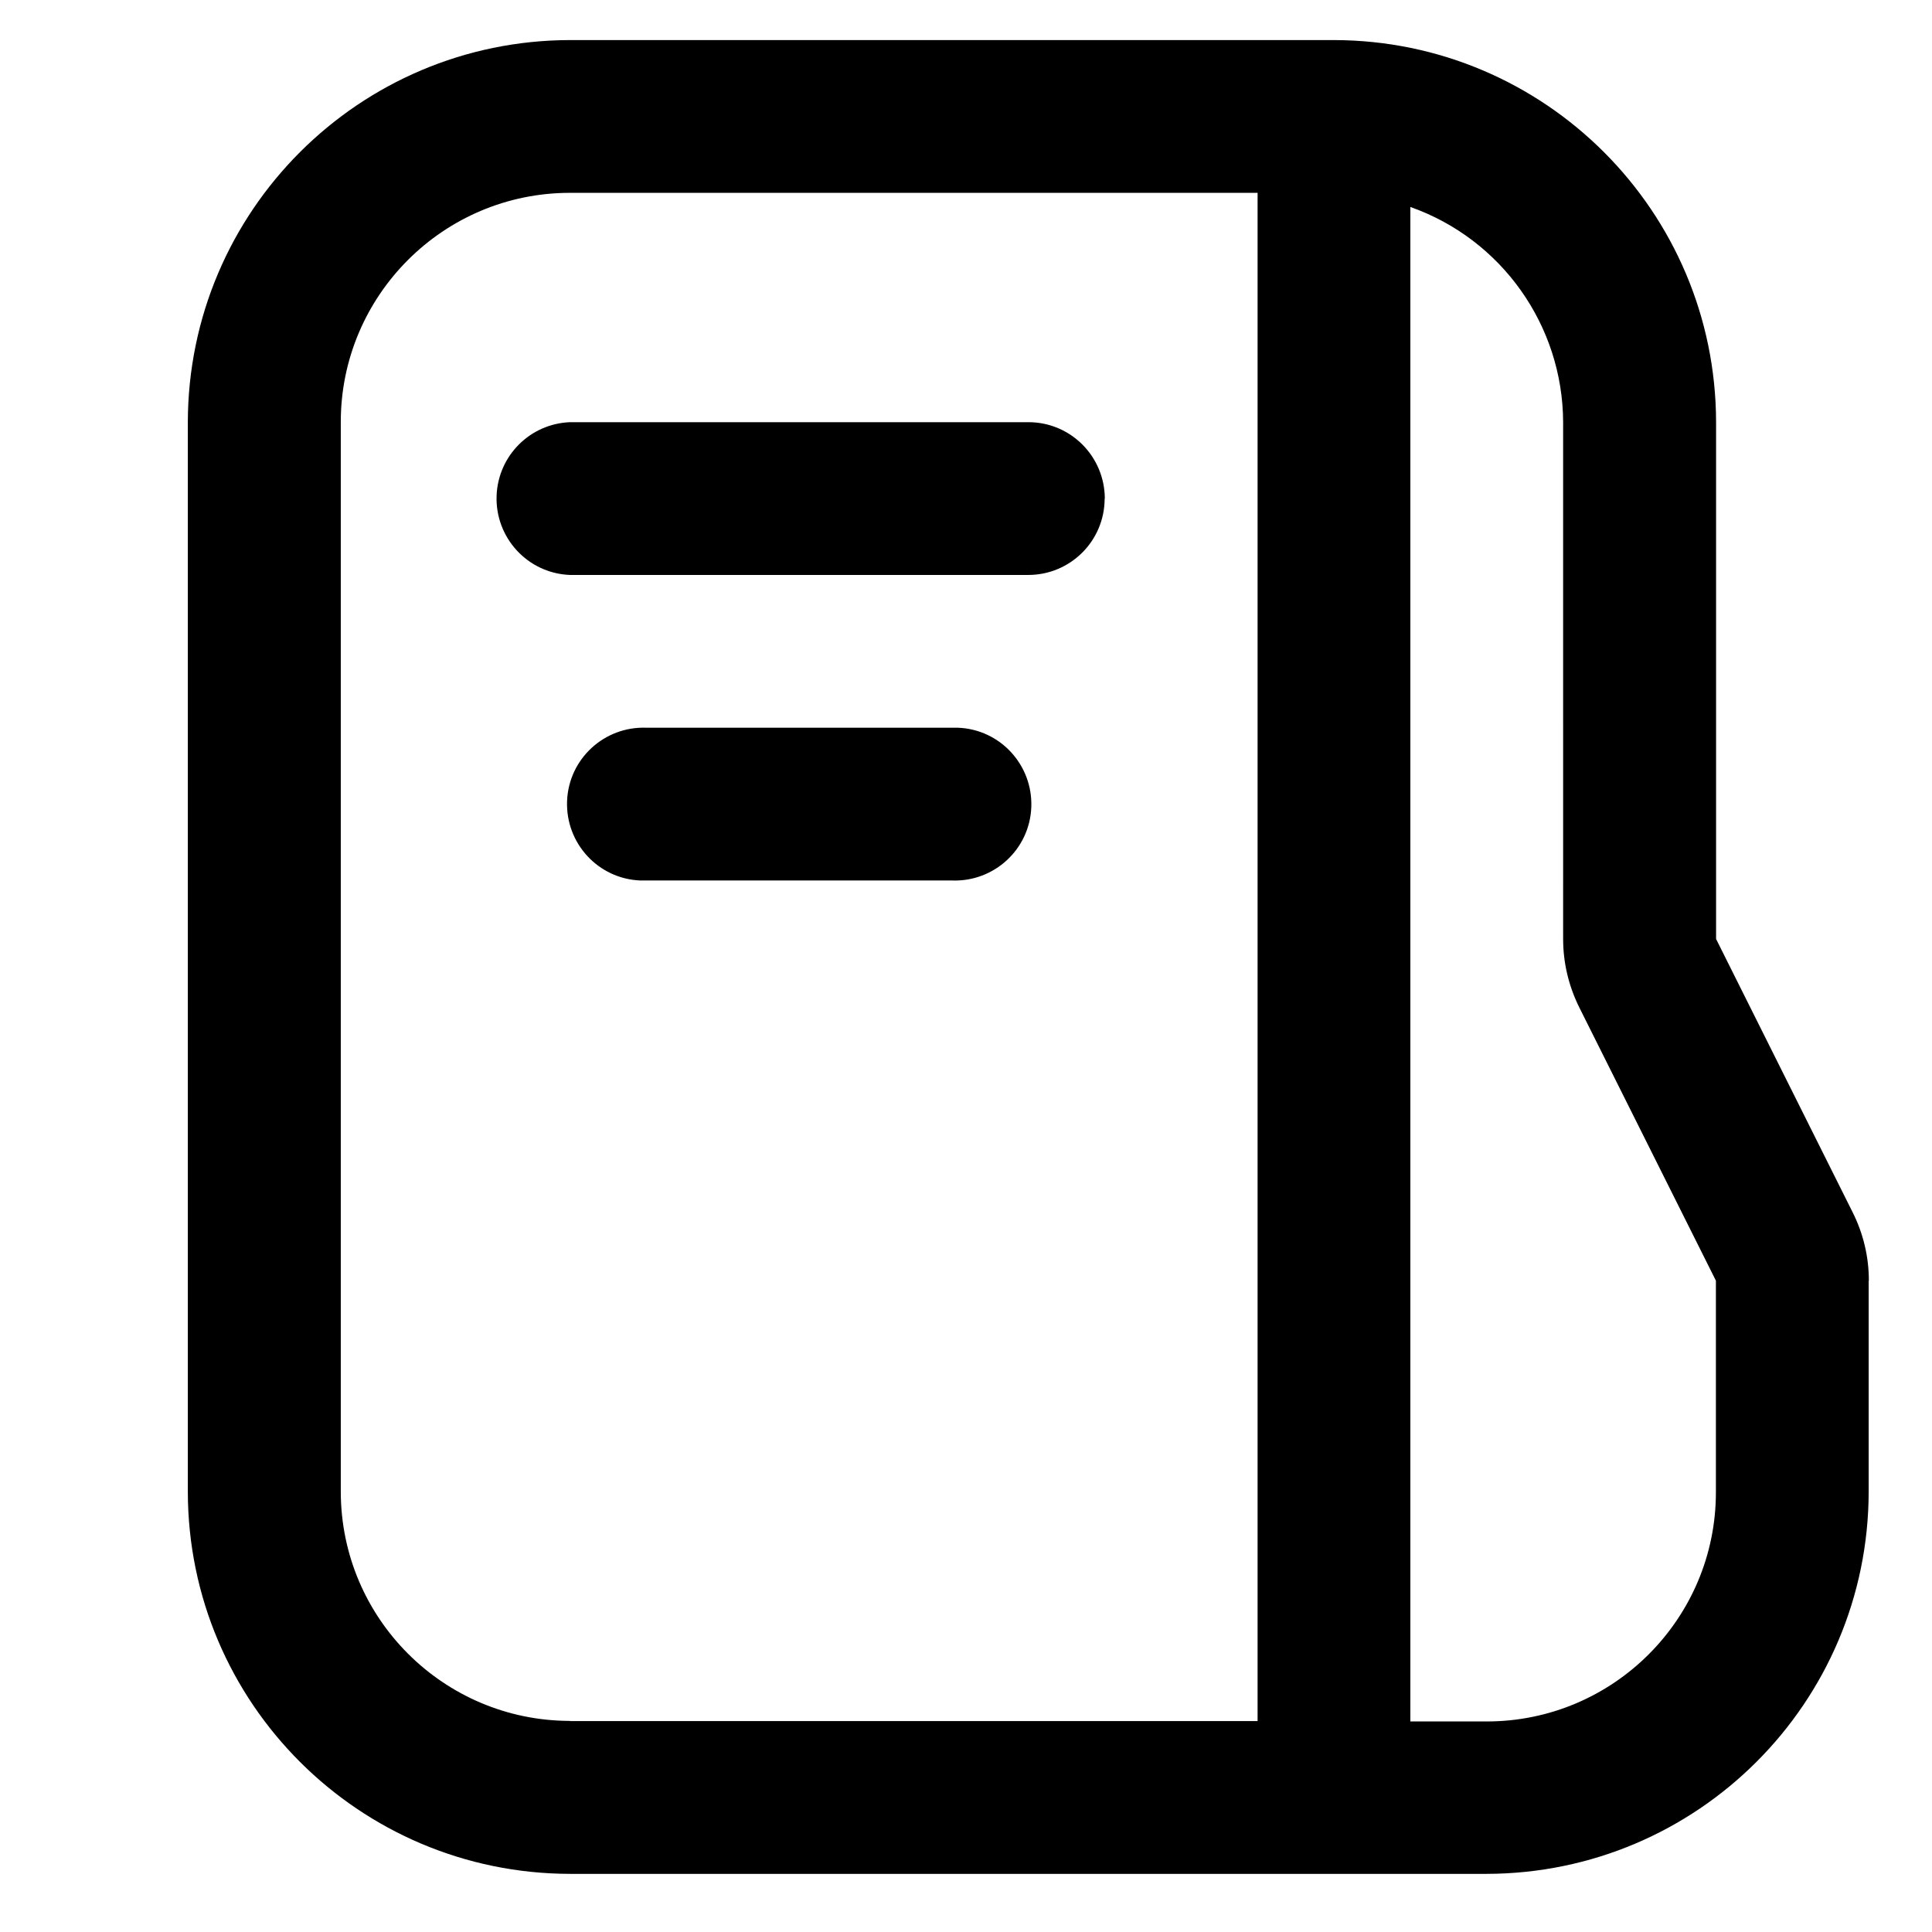
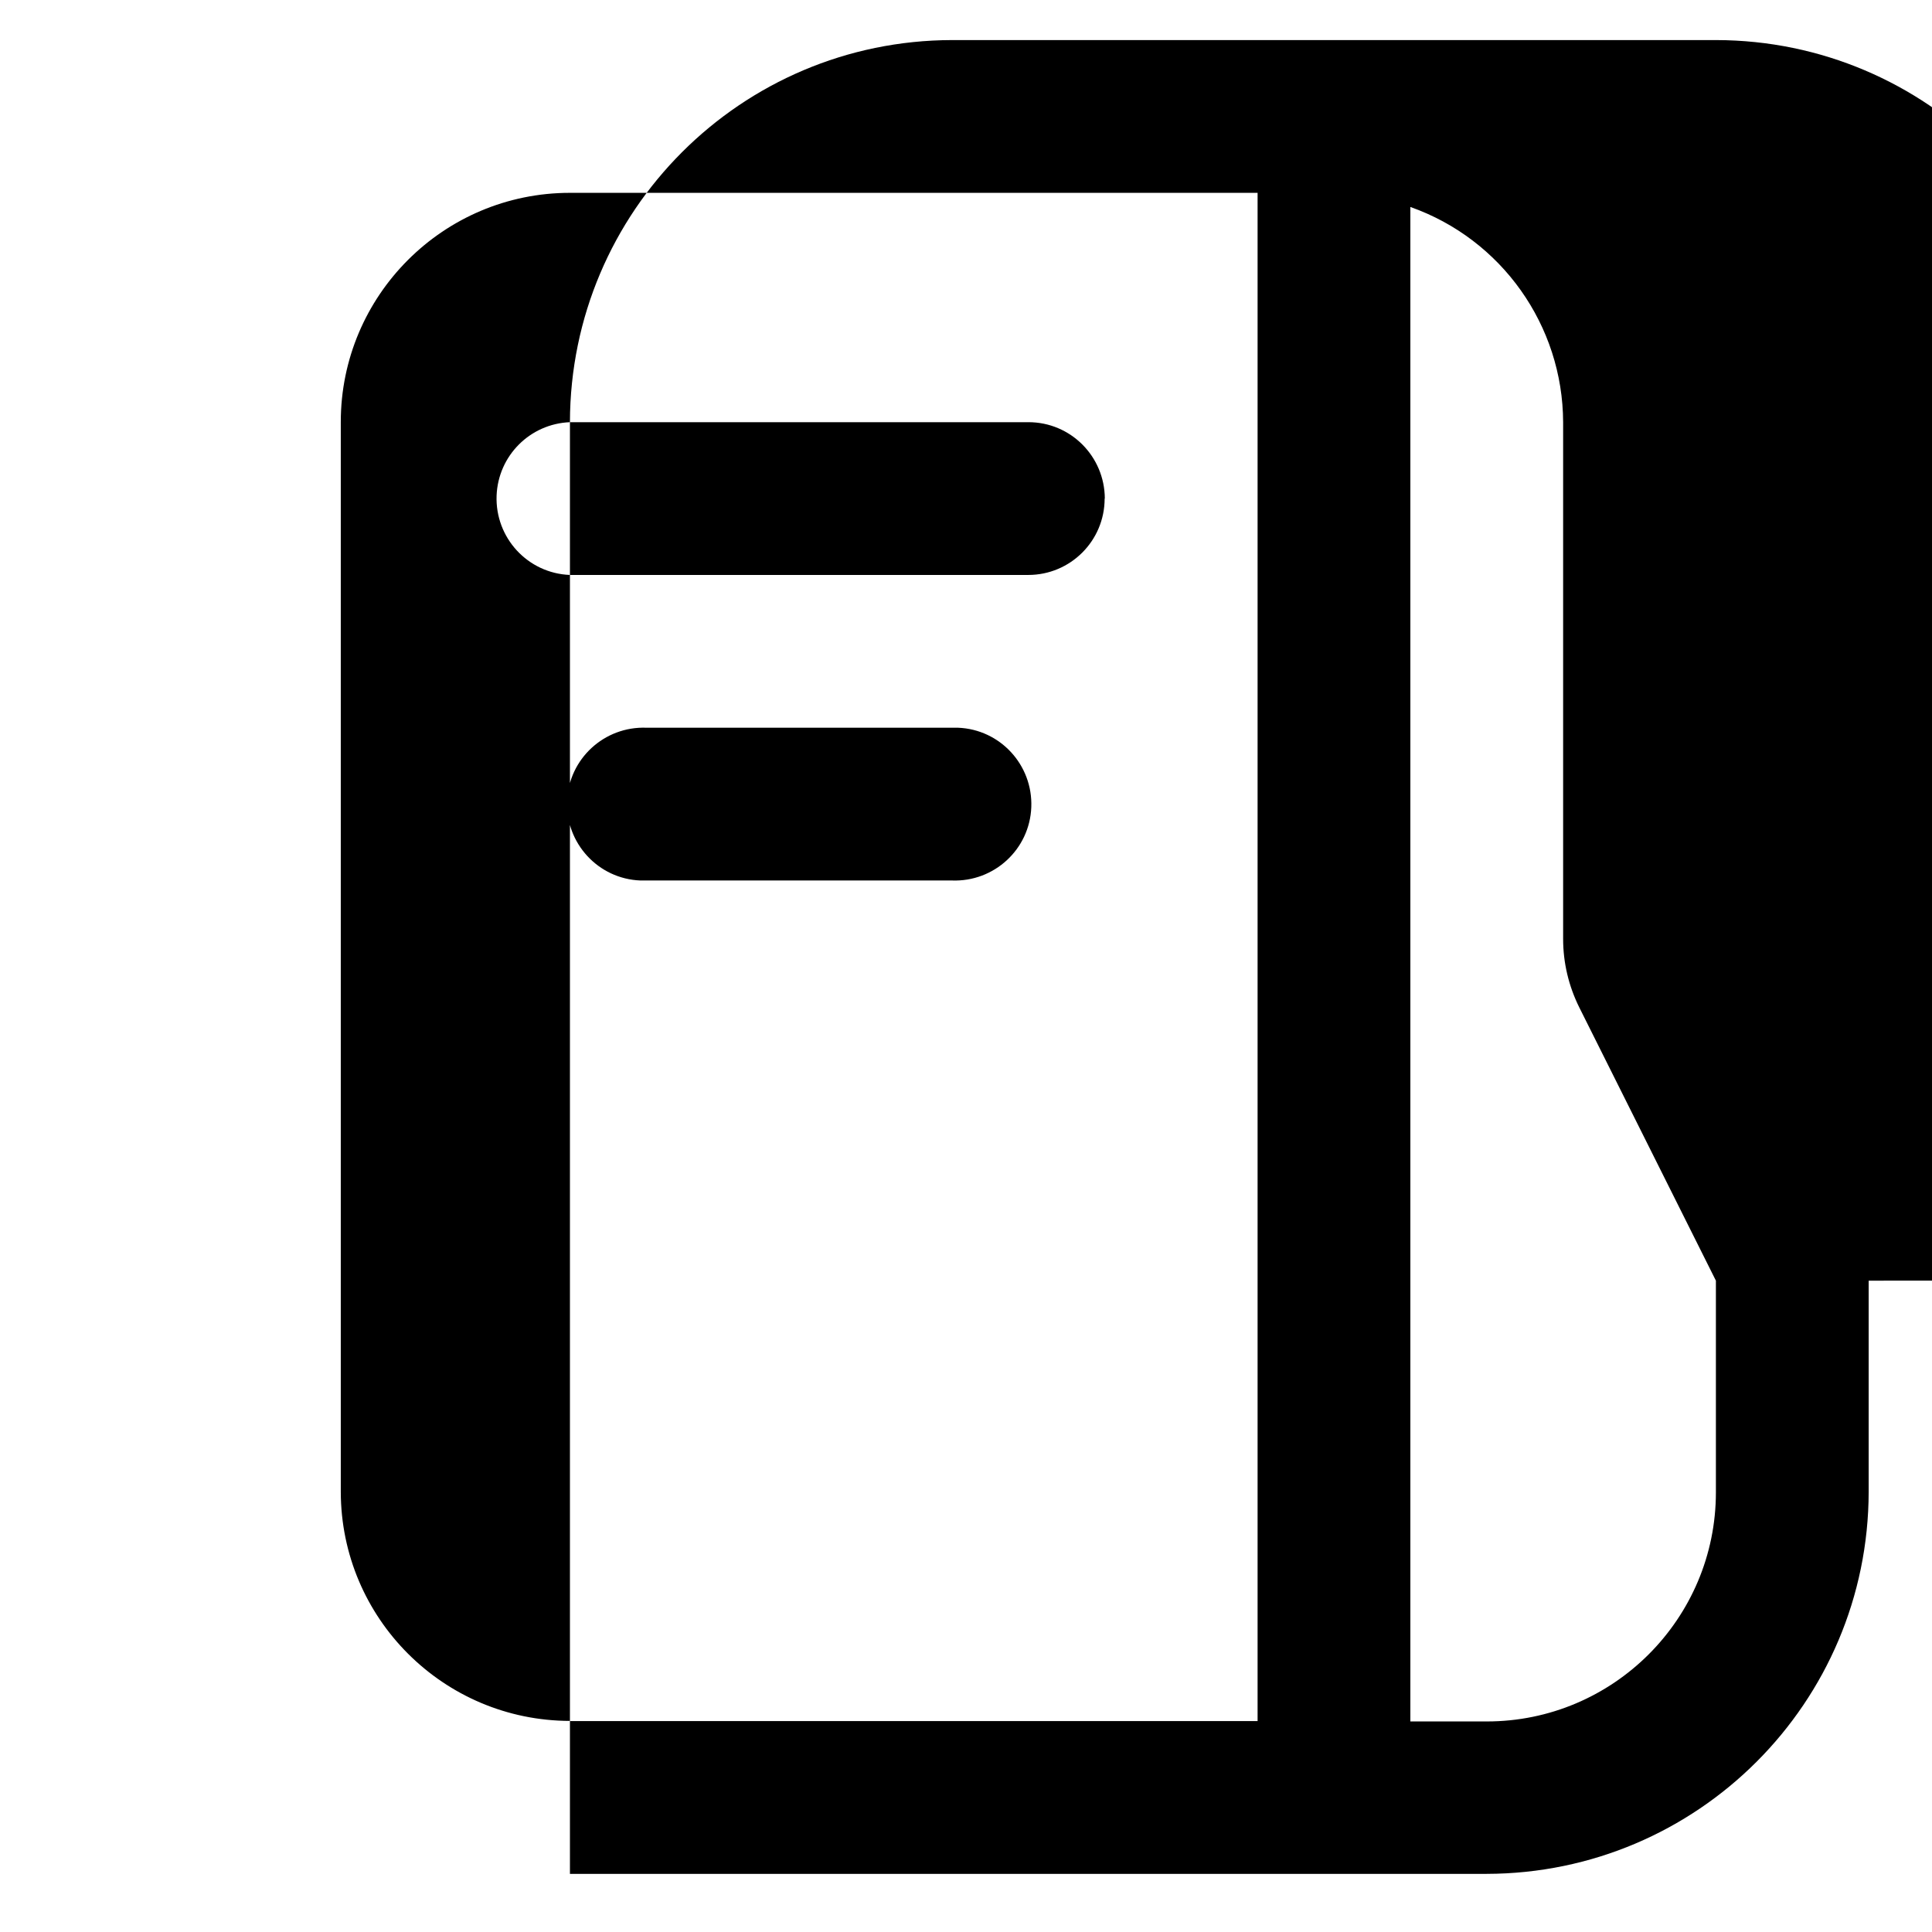
<svg xmlns="http://www.w3.org/2000/svg" id="Capa_1" version="1.1" viewBox="0 0 1080 1080">
-   <path id="auditoria-alternativa" d="M617.5,278.7c0,23.6-19.1,42.7-42.7,42.7h-256.2c-23.6-.9-41.9-20.8-41-44.4.9-22.3,18.7-40.1,41-41h256.3c23.6,0,42.6,19.1,42.7,42.7ZM532.1,406.8h-170.7c-23.6-.9-43.5,17.4-44.4,41-.9,23.6,17.4,43.5,41,44.4,1.1,0,2.3,0,3.4,0h170.7c23.6.9,43.5-17.4,44.4-41,.9-23.6-17.4-43.5-41-44.4-1.1,0-2.3,0-3.4,0ZM1044.6,715.9v118c-.2,117.9-95.7,213.4-213.6,213.6H318.6c-117.9-.2-213.4-95.6-213.6-213.5V236c.2-117.9,95.7-213.4,213.6-213.6h427.1c117.9.2,213.4,95.7,213.6,213.6v288.9l76.4,152.9c5.9,11.8,9,24.8,9,38ZM318.6,962.1h384.4V107.8h-384.4c-70.7,0-128.1,57.4-128.1,128.1v598c.1,70.7,57.4,128,128.1,128.1ZM959.2,715.9l-76.4-152.8c-5.9-11.9-9-24.9-9-38.2V236c-.2-54.1-34.4-102.3-85.4-120.3v846.6h42.7c70.7,0,128.1-57.4,128.1-128.1v-118.2Z" />
+   <path id="auditoria-alternativa" d="M617.5,278.7c0,23.6-19.1,42.7-42.7,42.7h-256.2c-23.6-.9-41.9-20.8-41-44.4.9-22.3,18.7-40.1,41-41h256.3c23.6,0,42.6,19.1,42.7,42.7ZM532.1,406.8h-170.7c-23.6-.9-43.5,17.4-44.4,41-.9,23.6,17.4,43.5,41,44.4,1.1,0,2.3,0,3.4,0h170.7c23.6.9,43.5-17.4,44.4-41,.9-23.6-17.4-43.5-41-44.4-1.1,0-2.3,0-3.4,0ZM1044.6,715.9v118c-.2,117.9-95.7,213.4-213.6,213.6H318.6V236c.2-117.9,95.7-213.4,213.6-213.6h427.1c117.9.2,213.4,95.7,213.6,213.6v288.9l76.4,152.9c5.9,11.8,9,24.8,9,38ZM318.6,962.1h384.4V107.8h-384.4c-70.7,0-128.1,57.4-128.1,128.1v598c.1,70.7,57.4,128,128.1,128.1ZM959.2,715.9l-76.4-152.8c-5.9-11.9-9-24.9-9-38.2V236c-.2-54.1-34.4-102.3-85.4-120.3v846.6h42.7c70.7,0,128.1-57.4,128.1-128.1v-118.2Z" />
</svg>